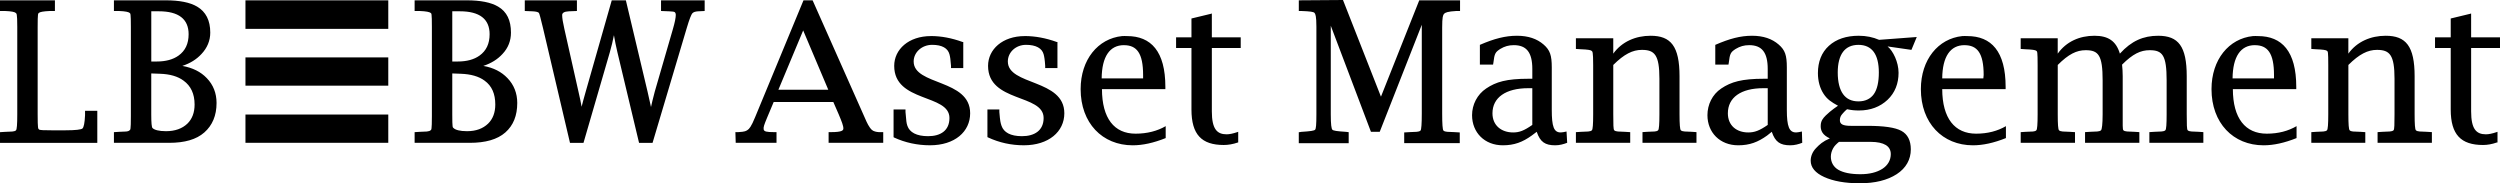
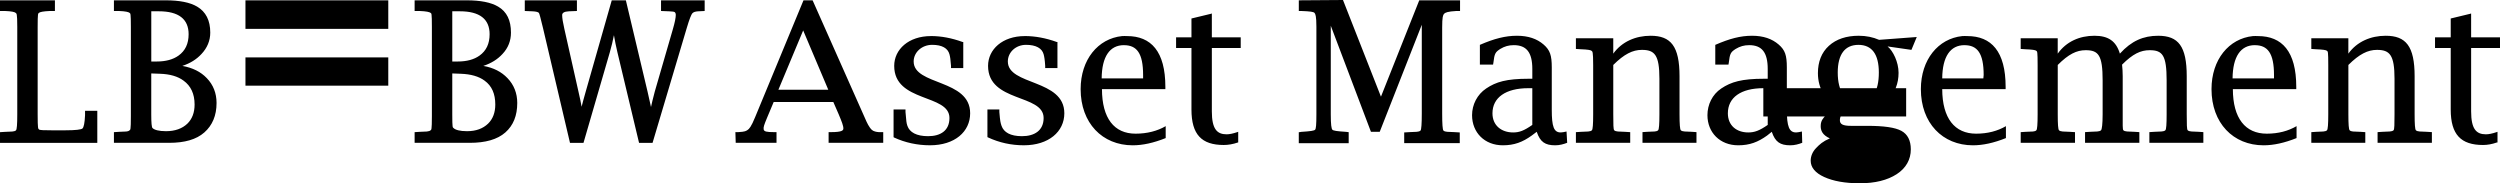
<svg xmlns="http://www.w3.org/2000/svg" id="svg2845" viewBox="0 0 1016.47 74.53">
  <defs>
    <style>.cls-1{stroke-width:0px;}</style>
  </defs>
-   <path id="path2493" class="cls-1" d="m546.07,0l-17.99.13v4.34h1.02c3.65.13,4.95.33,5.36.77.38.41.77,1.32.77,5.62v35.61c0,4.28-.16,5.82-.51,6.25-.37.43-1.83.65-5.62.89,0,0-.77.13-.77.13h-.26v4.47h20.29v-4.47l-1.02-.13c-3.79-.24-5.26-.46-5.62-.89-.37-.43-.64-1.98-.64-6.25V10.46l16.33,43.13h3.57s16.01-40.79,17.1-43.52v36.12c0,4.14-.17,6.52-.51,6.89-.29.3-.91.47-1.53.51-1.22.08-1.44.08-2.94.13l-2.17.13v4.34h22.59v-4.34l-2.17-.13c-1.49-.05-1.74-.05-2.94-.13-.63-.04-1.25-.21-1.53-.51-.35-.37-.51-2.75-.51-6.89V11.23c0-4.28.32-5.13.77-5.62.46-.5,1.47-.95,5.1-1.15.02-.01,1.4,0,1.4,0V.13h-16.59l-15.57,39.18-15.44-39.31ZM0,.13v4.34h2.04c2.68.1,3.98.41,4.34.77.34.34.64-.06.64,5.74v35.48c0,4.14-.16,6.14-.51,6.51-.28.31-.91.47-1.53.51-1.21.08-1.45.08-2.94.13l-2.04.13v4.34h39.56v-13.02h-4.98v1.79c-.14,3.2-.54,4.88-1.02,5.36-.47.48-2.79.77-7.02.77h-5.49c-3.19,0-4.96-.03-5.23-.38-.3-.35-.51-.08-.51-6.13V10.98c0-5.8.18-5.41.51-5.74.36-.36,1.79-.66,4.47-.77h2.04V.13H0ZM46.32.13v4.34h2.04c2.69.1,3.94.42,4.34.77.33.28.51,0,.51,5.74v36.24c0,5.88-.22,5.46-.51,5.74-.26.26-.63.43-1.4.51-.48.05-1.45.08-2.94.13l-2.04.13v4.34h22.46c6.32,0,11.03-1.35,14.29-4.21,3.26-2.87,4.98-6.86,4.98-12,0-3.93-1.33-7.36-3.96-10.08-2.46-2.6-5.82-4.25-9.95-4.98,3.19-1.07,5.75-2.64,7.78-4.85,2.33-2.47,3.57-5.42,3.57-8.68,0-5-1.8-8.49-5.36-10.59-2.87-1.7-7.17-2.55-12.76-2.55h-21.06ZM99.8.13v11.61h58.07V.13h-58.07ZM168.58.13v4.34h2.04c2.69.1,4.05.42,4.47.77.33.28.51-.08.51,5.74v36.24c0,5.86-.23,5.46-.51,5.74-.26.26-.77.43-1.53.51-.48.05-1.44.08-2.94.13l-2.04.13v4.34h22.46c6.32,0,11.16-1.35,14.42-4.21,3.26-2.87,4.85-6.86,4.85-12,0-3.93-1.34-7.36-3.96-10.08-2.47-2.6-5.7-4.25-9.83-4.98,3.19-1.07,5.76-2.64,7.78-4.85,2.34-2.47,3.45-5.42,3.45-8.68,0-5-1.66-8.49-5.23-10.59-2.87-1.7-7.16-2.55-12.76-2.55h-21.18Zm44.79,0v4.34l3.19.13c1.34.07,2.15.25,2.55.64.15.15.74,2.18,1.66,6.13l10.98,46.71h5.49l10.72-36.88c.65-2.26,1.2-4.56,1.66-6.89.41,2.41.88,4.72,1.4,6.89l8.81,36.88h5.49l13.91-46.71c1.06-3.58,1.85-5.55,2.3-6,.44-.44,1.16-.71,2.3-.77l2.68-.13V.13h-17.74v4.34l3.32.13c1.31.05,2.06.14,2.3.38.27.26.38.67.38,1.02,0,1.18-.38,3.09-1.15,5.74l-7.4,25.52c-.76,2.88-1.27,5-1.53,6.25-.56-2.61-1.04-4.74-1.4-6.25L254.47.13h-5.74l-10.59,37.14c-.79,2.78-1.35,4.81-1.66,6.13-.26-1.57-.7-3.6-1.28-6.13l-5.74-25.52c-.58-2.55-.89-4.38-.89-5.62,0-.87.79-1.43,2.68-1.53l3.32-.13V.13h-21.18Zm113.32,0l-19.65,47.47c-1.6,3.96-2.45,4.82-3.06,5.23-.58.38-1.03.77-3.83.89h-1.15l.13,4.34h16.59v-4.34h-1.02c-3.03,0-4.07-.22-4.21-1.15-.14-.88.18-1.78,1.4-4.72l2.68-6.38h24.25l2.17,4.98c1.22,2.91,1.97,4.76,1.91,5.87-.04.68-.52,1.4-4.98,1.4h-1.02v4.34h22.21v-4.34h-1.79c-.95-.05-2.16-.31-2.81-.89-1.19-1.08-2.17-3.32-2.17-3.32-5.41-12.2-21.95-49.39-21.95-49.39h-3.7ZM61.51,4.59h3.06c8.09,0,12.12,3.17,12.12,9.32,0,3.91-1.39,6.74-4.08,8.68-2.24,1.61-5.21,2.42-8.93,2.42h-2.17V4.59Zm122.38,0h3.06c8.09,0,12.12,3.17,12.12,9.32,0,3.91-1.39,6.74-4.08,8.68-2.24,1.61-5.2,2.42-8.93,2.42h-2.17V4.59Zm308.83.89l-.38.13-7.91,1.91v7.66h-6.25v4.34h6.25v25.01c0,10.22,4.17,14.42,13.14,14.42,1.79,0,3.77-.33,5.74-1.02h.13v-4.34l-.38.13c-1.71.58-3.14.89-4.34.89-3.93,0-6-2.19-6-9.32v-25.78h11.74v-4.34h-11.74V5.49Zm512,0l-.38.13-7.91,1.91v7.66h-6.38v4.34h6.38v25.01c0,10.22,4.17,14.42,13.14,14.42,1.8,0,3.64-.33,5.62-1.02h.26v-4.34l-.38.13c-1.7.58-3.15.89-4.34.89-3.94,0-6-2.19-6-9.32v-25.78h11.74v-4.34h-11.74V5.49Zm-678.16,6.89l10.21,24.12h-20.29l10.08-24.12Zm290.2,2.17c-4.7,0-9.23,1.17-15.06,3.7v8.04h5.36l.13-.77c.44-3.82.81-4.31,2.81-5.62,1.73-1.04,3.4-1.53,5.49-1.53,5.13,0,7.53,2.91,7.53,9.7v3.96h-1.53c-8.95,0-13.22,1.26-17.23,3.96-3.65,2.43-5.74,6.58-5.74,10.85,0,7.06,5.1,12.25,12.51,12.25,4.65,0,8.03-1.29,11.74-3.96.65-.47,2.04-1.53,2.04-1.53,1.4,4.16,3.44,5.49,7.53,5.49,1.74,0,3.37-.45,4.85-1.02l-.26-4.59c-.84.22-1.9.37-2.3.38-2.87.06-3.7-2.4-3.7-9.19v-17.23c0-4.96-.72-7.05-3.32-9.32-2.71-2.35-6.24-3.57-10.85-3.57Zm54.36,0c-6.03,0-11.66,2.35-15.19,7.27v-6.25h-15.19v4.34l2.04.13c2.68.1,3.98.29,4.34.64.35.34.64.07.64,5.87v19.91c0,4.13-.16,6.14-.51,6.51-.28.31-.91.47-1.53.51-1.21.08-1.45.09-2.94.13l-2.04.13v4.34h22.08v-4.34l-2.04-.13c-1.49-.04-1.73-.05-2.94-.13-.62-.04-1.25-.2-1.53-.51-.35-.37-.38-2.37-.38-6.51v-20.04c4.41-4.4,7.88-6.13,11.61-6.13,5.21,0,7.15,2.03,7.15,11.74v14.42c0,4.13-.17,6.14-.51,6.51-.29.31-.78.47-1.4.51-1.21.08-1.57.09-3.06.13l-1.91.13v4.34h21.95v-4.34l-1.91-.13c-1.49-.04-1.73-.05-2.94-.13-.62-.04-1.25-.2-1.53-.51-.33-.37-.51-2.37-.51-6.51v-15.44c0-12.23-3.55-16.46-11.74-16.46Zm41.22,0c-4.7,0-9.11,1.17-14.93,3.7v8.04h5.36l.13-.77c.44-3.82.81-4.31,2.81-5.62,1.75-1.04,3.39-1.53,5.49-1.53,5.13,0,7.53,2.91,7.53,9.7v3.96h-1.53c-8.96,0-13.35,1.26-17.36,3.96-3.65,2.43-5.62,6.58-5.62,10.85,0,7.06,5.1,12.25,12.51,12.25,4.65,0,8.02-1.29,11.74-3.96.64-.47,1.91-1.53,1.91-1.53,1.4,4.16,3.44,5.49,7.53,5.49,1.75,0,3.39-.45,4.85-1.02l-.13-4.59c-.85.22-1.91.37-2.3.38-2.87.06-3.83-2.4-3.83-9.19v-17.23c0-4.96-.7-7.05-3.32-9.32-2.71-2.35-6.24-3.57-10.85-3.57Zm43.39,0c-5.03,0-9.12,1.36-12.12,4.08-3.01,2.72-4.47,6.54-4.47,11.1,0,3.24.81,6.15,2.3,8.42,1.49,2.27,3.13,3.35,5.87,4.85,0,0-2.91,1.9-4.98,3.96-1.21,1.2-1.92,2.2-2.04,3.83-.18,2.32.74,4.14,3.7,5.49-2.88,1.23-4.19,2.46-5.62,3.96-1.44,1.49-2.17,3.32-2.17,5.1,0,2.75,1.85,4.98,5.49,6.64,3.64,1.66,8.45,2.55,14.42,2.55,6.28,0,11.26-1.25,15.06-3.7,3.81-2.46,5.74-6,5.74-10.08,0-3.64-1.31-6.15-3.83-7.53-2.52-1.38-7.13-2.04-13.78-2.04h-6.64c-3.33,0-4.65-.62-4.59-2.42.03-.9.29-1.58.89-2.3,1.29-1.53,2.04-2.04,2.04-2.04,1.84.39,3.07.51,4.85.51,4.67,0,8.59-1.5,11.61-4.34,3.01-2.85,4.47-6.62,4.47-10.98,0-4.36-2.26-8.94-4.47-10.72l9.7,1.4,2.17-5.23-15.31,1.15c-2.47-1.08-5.24-1.66-8.3-1.66Zm95.84,0c-6.03,0-11.42,2.35-14.93,7.27v-6.25h-15.06v4.34l1.91.13c2.69.1,4.1.29,4.47.64.34.34.51.07.51,5.87v19.91c0,4.13-.17,6.14-.51,6.51-.29.31-.78.47-1.4.51-1.21.08-1.58.09-3.06.13l-1.91.13v4.34h22.08v-4.34l-2.04-.13c-1.49-.04-1.73-.05-2.94-.13-.61-.04-1.26-.2-1.53-.51-.36-.37-.51-2.37-.51-6.51v-20.04c4.41-4.4,7.64-6,11.36-6,5.2,0,6.89,2.05,6.89,12.25v13.78c0,4.13-.3,6.14-.64,6.51-.29.31-.91.47-1.53.51-1.2.08-1.44.09-2.94.13l-2.04.13v4.34h22.08v-4.34l-2.04-.13c-1.49-.04-1.73-.05-2.94-.13-.63-.04-1.25-.2-1.53-.51-.34-.37-.26-2.37-.26-6.51v-15.44c0-1.74-.11-3.3-.26-4.72,4.38-4.37,7.51-5.87,11.23-5.87,5.21,0,6.89,2.05,6.89,12.25v13.78c0,4.13-.15,6.14-.51,6.51-.28.31-.91.47-1.53.51-1.2.08-1.44.09-2.94.13l-2.04.13v4.34h21.95v-4.34l-1.91-.13c-1.49-.04-1.73-.05-2.94-.13-.61-.04-1.25-.2-1.53-.51-.34-.37-.38-2.37-.38-6.51v-15.44c0-12.23-3.43-16.46-11.61-16.46-6.03,0-10.87,2.09-15.57,7.27-1.55-5.14-4.74-7.27-10.34-7.27Zm118.43,0c-6.03,0-11.67,2.35-15.19,7.27v-6.25h-15.06v4.34l1.91.13c2.69.1,4.11.29,4.47.64.35.34.51.07.51,5.87v19.91c0,4.13-.17,6.14-.51,6.51-.29.31-.91.47-1.53.51-1.2.08-1.44.09-2.94.13l-1.91.13v4.34h21.95v-4.34l-1.91-.13c-1.49-.04-1.86-.05-3.06-.13-.61-.04-1.12-.2-1.4-.51-.35-.37-.51-2.37-.51-6.51v-20.04c4.42-4.4,7.88-6.13,11.61-6.13,5.2,0,7.15,2.03,7.15,11.74v14.42c0,4.13-.04,6.14-.38,6.51-.29.31-.9.47-1.53.51-1.2.08-1.46.09-2.94.13l-2.04.13v4.34h22.08v-4.34l-2.04-.13c-1.49-.04-1.74-.05-2.94-.13-.62-.04-1.25-.2-1.53-.51-.35-.37-.51-2.37-.51-6.51v-15.44c0-12.23-3.55-16.46-11.74-16.46Zm-591.5.13c-9.06,0-14.93,5.41-14.93,12.12,0,14.97,22.46,11.33,22.46,21.18,0,5.1-3.58,7.4-8.68,7.4-4.71,0-7.51-1.57-8.42-4.21-.44-1.33-.42-1.74-.77-5.62,0-.01,0-1.02,0-1.02h-4.85v11.23l.13.13c4.58,2.13,9.57,3.19,14.68,3.19,10.09,0,16.33-5.53,16.33-13.02,0-13.99-22.97-11.21-22.97-21.06,0-3.66,3.25-6.76,7.53-6.76,4.08,0,6.38,1.43,7.02,3.83.27.94.47,2.22.64,4.72v.89h4.98v-10.59h-.26c-4.46-1.62-8.71-2.42-12.89-2.42Zm38.16,0c-9.07,0-14.93,5.41-14.93,12.12,0,14.97,22.59,11.33,22.59,21.18,0,5.1-3.71,7.4-8.81,7.4-4.7,0-7.39-1.57-8.3-4.21-.44-1.33-.56-1.74-.89-5.62,0-.01,0-1.02,0-1.02h-4.85v11.23l.26.13c4.57,2.13,9.44,3.19,14.55,3.19,10.09,0,16.46-5.53,16.46-13.02,0-13.99-22.97-11.21-22.97-21.06,0-3.66,3.13-6.76,7.4-6.76,4.09,0,6.5,1.43,7.15,3.83.26.94.49,2.22.64,4.72v.89h4.98v-10.59h-.26c-4.46-1.62-8.85-2.42-13.02-2.42Zm39.56,0c-9.81,1.01-16.85,9.58-16.85,21.57,0,13.78,8.8,22.84,21.18,22.84,4.04,0,8.49-.97,13.4-2.94v-4.85c-3.37,1.96-7.48,3.06-12.25,3.06-8.68,0-13.63-6.22-13.66-18.12h25.78v-.89c0-14.47-5.84-20.67-15.57-20.67-.68,0-1.39-.07-2.04,0Zm341.63,0c-9.81,1.01-16.85,9.58-16.85,21.57,0,13.78,8.8,22.84,21.18,22.84,4.04,0,8.5-.97,13.4-2.94v-4.85c-3.36,1.96-7.36,3.06-12.12,3.06-8.68,0-13.75-6.22-13.78-18.12h25.78v-.89c0-14.47-5.84-20.67-15.57-20.67-.68,0-1.39-.07-2.04,0Zm118.17,0c-9.81,1.01-16.85,9.58-16.85,21.57,0,13.78,8.8,22.84,21.18,22.84,4.04,0,8.49-.97,13.4-2.94v-4.85c-3.36,1.96-7.36,3.06-12.12,3.06-8.69,0-13.76-6.22-13.78-18.12h25.78v-.89c0-14.47-5.83-20.67-15.57-20.67-.68,0-1.39-.07-2.04,0Zm-160.41,3.57c5.5,0,8.3,3.84,8.3,11.23,0,3.85-.66,6.88-2.04,8.81-1.37,1.92-3.49,2.94-6.25,2.94-2.77,0-4.86-1-6.25-2.94-1.41-1.94-2.17-4.94-2.17-8.81,0-3.69.76-6.59,2.17-8.42,1.39-1.83,3.46-2.81,6.25-2.81Zm-298.62.13c5.18,0,7.78,3.22,7.78,12.12,0,0,.01.91,0,1.4h-16.85c.08-8.91,3.31-13.53,9.06-13.53Zm341.76,0c5.17,0,7.78,3.22,7.78,12.12,0,0-.11.91-.13,1.4h-16.72c.08-8.91,3.31-13.53,9.06-13.53Zm118.05,0c5.17,0,7.78,3.22,7.78,12.12,0,0,.01.91,0,1.4h-16.85c.09-8.91,3.31-13.53,9.06-13.53ZM99.8,23.35v11.49h58.07v-11.49h-58.07Zm-38.29,6.51l3.57.13c4.02.14,7.2,1.04,9.57,2.81,2.94,2.13,4.47,5.35,4.47,9.7,0,3.28-1,5.9-2.94,7.78-2.08,1.99-5,3.06-8.68,3.06-2.89,0-4.72-.51-5.49-1.28-.34-.33-.51-2.08-.51-5.49v-16.72Zm122.38,0l3.45.13c4.03.14,7.33,1.04,9.7,2.81,2.95,2.13,4.34,5.35,4.34,9.7,0,3.28-1,5.9-2.94,7.78-2.09,1.99-4.86,3.06-8.55,3.06-2.89,0-4.71-.51-5.49-1.28-.34-.33-.51.06-.51-5.49v-16.72Zm437.47,6h1.66v14.93c-3.38,2.35-5.26,3.06-7.78,3.06-4.78,0-8.42-2.83-8.42-7.78,0-6.42,5.42-10.21,14.55-10.21Zm95.59,0h1.79v14.93c-3.39,2.35-5.39,3.06-7.91,3.06-4.79,0-8.3-2.83-8.3-7.78,0-6.42,5.29-10.21,14.42-10.21ZM99.8,46.58v11.49h58.07v-11.49h-58.07Zm647.91,11.1h12.89c2.73,0,4.78.46,6.13,1.28,1.35.82,2.04,2.07,2.04,3.7,0,2.42-1.19,4.57-3.45,6-2.24,1.41-5.16,2.17-8.93,2.17-3.97,0-6.95-.64-8.93-1.79-1.98-1.14-3.06-3.07-3.06-5.36,0-1.2.37-2.34.89-3.32.58-1.09,1.46-1.88,2.42-2.68Z" />
+   <path id="path2493" class="cls-1" d="m546.07,0l-17.99.13v4.34h1.02c3.65.13,4.95.33,5.36.77.38.41.77,1.32.77,5.62v35.61c0,4.28-.16,5.82-.51,6.25-.37.43-1.83.65-5.62.89,0,0-.77.13-.77.13h-.26v4.47h20.29v-4.47l-1.02-.13c-3.79-.24-5.26-.46-5.62-.89-.37-.43-.64-1.98-.64-6.25V10.46l16.33,43.13h3.57s16.01-40.79,17.1-43.52v36.12c0,4.14-.17,6.52-.51,6.89-.29.3-.91.47-1.53.51-1.22.08-1.44.08-2.94.13l-2.17.13v4.34h22.59v-4.34l-2.17-.13c-1.49-.05-1.74-.05-2.94-.13-.63-.04-1.25-.21-1.53-.51-.35-.37-.51-2.75-.51-6.89V11.23c0-4.28.32-5.13.77-5.62.46-.5,1.47-.95,5.1-1.15.02-.01,1.4,0,1.4,0V.13h-16.59l-15.57,39.18-15.44-39.31ZM0,.13v4.34h2.04c2.68.1,3.98.41,4.34.77.34.34.64-.06.64,5.74v35.48c0,4.14-.16,6.14-.51,6.51-.28.31-.91.47-1.53.51-1.21.08-1.45.08-2.94.13l-2.04.13v4.34h39.56v-13.02h-4.98v1.79c-.14,3.2-.54,4.88-1.02,5.36-.47.48-2.79.77-7.02.77h-5.49c-3.19,0-4.96-.03-5.23-.38-.3-.35-.51-.08-.51-6.13V10.98c0-5.8.18-5.41.51-5.74.36-.36,1.79-.66,4.47-.77h2.04V.13H0ZM46.32.13v4.34h2.04c2.69.1,3.94.42,4.34.77.33.28.51,0,.51,5.74v36.24c0,5.88-.22,5.46-.51,5.74-.26.26-.63.43-1.4.51-.48.05-1.45.08-2.94.13l-2.04.13v4.34h22.46c6.32,0,11.03-1.35,14.29-4.21,3.26-2.87,4.98-6.86,4.98-12,0-3.93-1.33-7.36-3.96-10.08-2.46-2.6-5.82-4.25-9.95-4.98,3.19-1.07,5.75-2.64,7.78-4.85,2.33-2.47,3.57-5.42,3.57-8.68,0-5-1.8-8.49-5.36-10.59-2.87-1.7-7.17-2.55-12.76-2.55h-21.06ZM99.8.13v11.61h58.07V.13h-58.07ZM168.58.13v4.34h2.04c2.69.1,4.05.42,4.47.77.33.28.51-.08.51,5.74v36.24c0,5.86-.23,5.46-.51,5.74-.26.26-.77.43-1.53.51-.48.05-1.44.08-2.94.13l-2.04.13v4.34h22.46c6.32,0,11.16-1.35,14.42-4.21,3.26-2.87,4.85-6.86,4.85-12,0-3.93-1.34-7.36-3.96-10.08-2.47-2.6-5.7-4.25-9.83-4.98,3.19-1.07,5.76-2.64,7.78-4.85,2.34-2.47,3.45-5.42,3.45-8.68,0-5-1.66-8.49-5.23-10.59-2.87-1.7-7.16-2.55-12.76-2.55h-21.18Zm44.79,0v4.34l3.19.13c1.34.07,2.15.25,2.55.64.15.15.74,2.18,1.66,6.13l10.98,46.71h5.49l10.72-36.88c.65-2.26,1.2-4.56,1.66-6.89.41,2.41.88,4.72,1.4,6.89l8.81,36.88h5.49l13.91-46.71c1.06-3.58,1.85-5.55,2.3-6,.44-.44,1.16-.71,2.3-.77l2.68-.13V.13h-17.74v4.34l3.32.13c1.31.05,2.06.14,2.3.38.27.26.38.67.38,1.02,0,1.18-.38,3.09-1.15,5.74l-7.4,25.52c-.76,2.88-1.27,5-1.53,6.25-.56-2.61-1.04-4.74-1.4-6.25L254.47.13h-5.74l-10.59,37.14c-.79,2.78-1.35,4.81-1.66,6.13-.26-1.57-.7-3.6-1.28-6.13l-5.74-25.52c-.58-2.55-.89-4.38-.89-5.62,0-.87.79-1.43,2.68-1.53l3.32-.13V.13h-21.18Zm113.32,0l-19.65,47.47c-1.6,3.96-2.45,4.82-3.06,5.23-.58.38-1.03.77-3.83.89h-1.15l.13,4.34h16.59v-4.34h-1.02c-3.03,0-4.07-.22-4.21-1.15-.14-.88.18-1.78,1.4-4.72l2.68-6.38h24.25l2.17,4.98c1.22,2.91,1.97,4.76,1.91,5.87-.04.68-.52,1.4-4.98,1.4h-1.02v4.34h22.21v-4.34h-1.79c-.95-.05-2.16-.31-2.81-.89-1.19-1.08-2.17-3.32-2.17-3.32-5.41-12.2-21.95-49.39-21.95-49.39h-3.7ZM61.51,4.59h3.06c8.09,0,12.12,3.17,12.12,9.32,0,3.91-1.39,6.74-4.08,8.68-2.24,1.61-5.21,2.42-8.93,2.42h-2.17V4.59Zm122.38,0h3.06c8.09,0,12.12,3.17,12.12,9.32,0,3.91-1.39,6.74-4.08,8.68-2.24,1.61-5.2,2.42-8.93,2.42h-2.17V4.59Zm308.83.89l-.38.13-7.91,1.91v7.66h-6.25v4.34h6.25v25.01c0,10.22,4.17,14.42,13.14,14.42,1.79,0,3.77-.33,5.74-1.02h.13v-4.34l-.38.13c-1.71.58-3.14.89-4.34.89-3.93,0-6-2.19-6-9.32v-25.78h11.74v-4.34h-11.74V5.49Zm512,0l-.38.13-7.91,1.91v7.66h-6.38v4.34h6.38v25.01c0,10.22,4.17,14.42,13.14,14.42,1.8,0,3.64-.33,5.62-1.02h.26v-4.34l-.38.13c-1.7.58-3.15.89-4.34.89-3.94,0-6-2.19-6-9.32v-25.78h11.74v-4.34h-11.74V5.49Zm-678.16,6.89l10.21,24.12h-20.29l10.08-24.12Zm290.2,2.17c-4.7,0-9.23,1.17-15.06,3.7v8.04h5.36l.13-.77c.44-3.82.81-4.31,2.81-5.62,1.73-1.04,3.4-1.53,5.49-1.53,5.13,0,7.53,2.91,7.53,9.7v3.96h-1.53c-8.95,0-13.22,1.26-17.23,3.96-3.65,2.43-5.74,6.58-5.74,10.85,0,7.06,5.1,12.25,12.51,12.25,4.65,0,8.03-1.29,11.74-3.96.65-.47,2.04-1.53,2.04-1.53,1.4,4.16,3.44,5.49,7.53,5.49,1.74,0,3.37-.45,4.85-1.02l-.26-4.59c-.84.22-1.9.37-2.3.38-2.87.06-3.7-2.4-3.7-9.19v-17.23c0-4.96-.72-7.05-3.32-9.32-2.71-2.35-6.24-3.57-10.85-3.57Zm54.36,0c-6.03,0-11.66,2.35-15.19,7.27v-6.25h-15.19v4.34l2.04.13c2.68.1,3.98.29,4.34.64.35.34.64.07.64,5.87v19.91c0,4.13-.16,6.14-.51,6.51-.28.31-.91.47-1.53.51-1.21.08-1.45.09-2.94.13l-2.04.13v4.34h22.08v-4.34l-2.04-.13c-1.49-.04-1.73-.05-2.94-.13-.62-.04-1.25-.2-1.53-.51-.35-.37-.38-2.37-.38-6.51v-20.04c4.41-4.4,7.88-6.13,11.61-6.13,5.21,0,7.15,2.03,7.15,11.74v14.42c0,4.13-.17,6.14-.51,6.51-.29.31-.78.47-1.4.51-1.21.08-1.57.09-3.06.13l-1.91.13v4.34h21.95v-4.34l-1.91-.13c-1.49-.04-1.73-.05-2.94-.13-.62-.04-1.25-.2-1.53-.51-.33-.37-.51-2.37-.51-6.51v-15.44c0-12.23-3.55-16.46-11.74-16.46Zm41.22,0c-4.7,0-9.11,1.17-14.93,3.7v8.04h5.36l.13-.77c.44-3.82.81-4.31,2.81-5.62,1.75-1.04,3.39-1.53,5.49-1.53,5.13,0,7.53,2.91,7.53,9.7v3.96h-1.53c-8.96,0-13.35,1.26-17.36,3.96-3.65,2.43-5.62,6.58-5.62,10.85,0,7.06,5.1,12.25,12.51,12.25,4.65,0,8.02-1.29,11.74-3.96.64-.47,1.91-1.53,1.91-1.53,1.4,4.16,3.44,5.49,7.53,5.49,1.75,0,3.39-.45,4.85-1.02l-.13-4.59c-.85.22-1.91.37-2.3.38-2.87.06-3.83-2.4-3.83-9.19v-17.23c0-4.96-.7-7.05-3.32-9.32-2.71-2.35-6.24-3.57-10.85-3.57Zm43.39,0c-5.03,0-9.12,1.36-12.12,4.08-3.01,2.72-4.47,6.54-4.47,11.1,0,3.24.81,6.15,2.3,8.42,1.49,2.27,3.13,3.35,5.87,4.85,0,0-2.91,1.9-4.98,3.96-1.21,1.2-1.92,2.2-2.04,3.83-.18,2.32.74,4.14,3.7,5.49-2.88,1.23-4.19,2.46-5.62,3.96-1.44,1.49-2.17,3.32-2.17,5.1,0,2.75,1.85,4.98,5.49,6.64,3.64,1.66,8.45,2.55,14.42,2.55,6.28,0,11.26-1.25,15.06-3.7,3.81-2.46,5.74-6,5.74-10.08,0-3.64-1.31-6.15-3.83-7.53-2.52-1.38-7.13-2.04-13.78-2.04h-6.64c-3.33,0-4.65-.62-4.59-2.42.03-.9.29-1.58.89-2.3,1.29-1.53,2.04-2.04,2.04-2.04,1.84.39,3.07.51,4.85.51,4.67,0,8.59-1.5,11.61-4.34,3.01-2.85,4.47-6.62,4.47-10.98,0-4.36-2.26-8.94-4.47-10.72l9.7,1.4,2.17-5.23-15.31,1.15c-2.47-1.08-5.24-1.66-8.3-1.66Zm95.84,0c-6.03,0-11.42,2.35-14.93,7.27v-6.25h-15.06v4.34l1.91.13c2.69.1,4.1.29,4.47.64.34.34.51.07.51,5.87v19.91c0,4.13-.17,6.14-.51,6.51-.29.31-.78.47-1.4.51-1.21.08-1.58.09-3.06.13l-1.91.13v4.34h22.08v-4.34l-2.04-.13c-1.49-.04-1.73-.05-2.94-.13-.61-.04-1.26-.2-1.53-.51-.36-.37-.51-2.37-.51-6.51v-20.04c4.41-4.4,7.64-6,11.36-6,5.2,0,6.89,2.05,6.89,12.25v13.78c0,4.13-.3,6.14-.64,6.51-.29.31-.91.47-1.53.51-1.2.08-1.44.09-2.94.13l-2.04.13v4.34h22.08v-4.34l-2.04-.13c-1.49-.04-1.73-.05-2.94-.13-.63-.04-1.25-.2-1.53-.51-.34-.37-.26-2.37-.26-6.51v-15.44c0-1.74-.11-3.3-.26-4.72,4.38-4.37,7.51-5.87,11.23-5.87,5.21,0,6.89,2.05,6.89,12.25v13.78c0,4.13-.15,6.14-.51,6.51-.28.31-.91.47-1.53.51-1.2.08-1.44.09-2.94.13l-2.04.13v4.34h21.95v-4.34l-1.91-.13c-1.49-.04-1.73-.05-2.94-.13-.61-.04-1.25-.2-1.53-.51-.34-.37-.38-2.37-.38-6.51v-15.44c0-12.23-3.43-16.46-11.61-16.46-6.03,0-10.87,2.09-15.57,7.27-1.55-5.14-4.74-7.27-10.34-7.27Zm118.43,0c-6.03,0-11.67,2.35-15.19,7.27v-6.25h-15.06v4.34l1.91.13c2.69.1,4.11.29,4.47.64.35.34.51.07.51,5.87v19.91c0,4.13-.17,6.14-.51,6.51-.29.31-.91.47-1.53.51-1.2.08-1.44.09-2.94.13l-1.91.13v4.34h21.95v-4.34l-1.91-.13c-1.49-.04-1.86-.05-3.06-.13-.61-.04-1.12-.2-1.4-.51-.35-.37-.51-2.37-.51-6.51v-20.04c4.42-4.4,7.88-6.13,11.61-6.13,5.2,0,7.15,2.03,7.15,11.74v14.42c0,4.13-.04,6.14-.38,6.51-.29.31-.9.47-1.53.51-1.2.08-1.46.09-2.94.13l-2.04.13v4.34h22.08v-4.34l-2.04-.13c-1.49-.04-1.74-.05-2.94-.13-.62-.04-1.25-.2-1.53-.51-.35-.37-.51-2.37-.51-6.51v-15.44c0-12.23-3.55-16.46-11.74-16.46Zm-591.5.13c-9.06,0-14.93,5.41-14.93,12.12,0,14.97,22.46,11.33,22.46,21.18,0,5.1-3.58,7.4-8.68,7.4-4.71,0-7.51-1.57-8.42-4.21-.44-1.33-.42-1.74-.77-5.62,0-.01,0-1.02,0-1.02h-4.85v11.23l.13.13c4.58,2.13,9.57,3.19,14.68,3.19,10.09,0,16.33-5.53,16.33-13.02,0-13.99-22.97-11.21-22.97-21.06,0-3.66,3.25-6.76,7.53-6.76,4.08,0,6.38,1.43,7.02,3.83.27.94.47,2.22.64,4.72v.89h4.98v-10.59h-.26c-4.46-1.62-8.71-2.42-12.89-2.42Zm38.16,0c-9.07,0-14.93,5.41-14.93,12.12,0,14.97,22.59,11.33,22.59,21.18,0,5.1-3.71,7.4-8.81,7.4-4.7,0-7.39-1.57-8.3-4.21-.44-1.33-.56-1.74-.89-5.62,0-.01,0-1.02,0-1.02h-4.85v11.23l.26.13c4.57,2.13,9.44,3.19,14.55,3.19,10.09,0,16.46-5.53,16.46-13.02,0-13.99-22.97-11.21-22.97-21.06,0-3.66,3.13-6.76,7.4-6.76,4.09,0,6.5,1.43,7.15,3.83.26.94.49,2.22.64,4.72v.89h4.98v-10.59h-.26c-4.46-1.62-8.85-2.42-13.02-2.42Zm39.56,0c-9.81,1.01-16.85,9.58-16.85,21.57,0,13.78,8.8,22.84,21.18,22.84,4.04,0,8.49-.97,13.4-2.94v-4.85c-3.37,1.96-7.48,3.06-12.25,3.06-8.68,0-13.63-6.22-13.66-18.12h25.78v-.89c0-14.47-5.84-20.67-15.57-20.67-.68,0-1.39-.07-2.04,0Zm341.63,0c-9.81,1.01-16.85,9.58-16.85,21.57,0,13.78,8.8,22.84,21.18,22.84,4.04,0,8.5-.97,13.4-2.94v-4.85c-3.36,1.96-7.36,3.06-12.12,3.06-8.68,0-13.75-6.22-13.78-18.12h25.78v-.89c0-14.47-5.84-20.67-15.57-20.67-.68,0-1.39-.07-2.04,0Zm118.17,0c-9.81,1.01-16.85,9.58-16.85,21.57,0,13.78,8.8,22.84,21.18,22.84,4.04,0,8.49-.97,13.4-2.94v-4.85c-3.36,1.96-7.36,3.06-12.12,3.06-8.69,0-13.76-6.22-13.78-18.12h25.78v-.89c0-14.47-5.83-20.67-15.57-20.67-.68,0-1.39-.07-2.04,0Zm-160.41,3.57c5.5,0,8.3,3.84,8.3,11.23,0,3.85-.66,6.88-2.04,8.81-1.37,1.92-3.49,2.94-6.25,2.94-2.77,0-4.86-1-6.25-2.94-1.41-1.94-2.17-4.94-2.17-8.81,0-3.69.76-6.59,2.17-8.42,1.39-1.83,3.46-2.81,6.25-2.81Zm-298.62.13c5.18,0,7.78,3.22,7.78,12.12,0,0,.01.91,0,1.4h-16.85c.08-8.91,3.31-13.53,9.06-13.53Zm341.76,0c5.17,0,7.78,3.22,7.78,12.12,0,0-.11.91-.13,1.4h-16.72c.08-8.91,3.31-13.53,9.06-13.53Zm118.05,0c5.17,0,7.78,3.22,7.78,12.12,0,0,.01.91,0,1.4h-16.85c.09-8.91,3.31-13.53,9.06-13.53ZM99.8,23.35v11.49h58.07v-11.49h-58.07Zm-38.29,6.51l3.57.13c4.02.14,7.2,1.04,9.57,2.81,2.94,2.13,4.47,5.35,4.47,9.7,0,3.28-1,5.9-2.94,7.78-2.08,1.99-5,3.06-8.68,3.06-2.89,0-4.72-.51-5.49-1.28-.34-.33-.51-2.08-.51-5.49v-16.72Zm122.38,0l3.45.13c4.03.14,7.33,1.04,9.7,2.81,2.95,2.13,4.34,5.35,4.34,9.7,0,3.28-1,5.9-2.94,7.78-2.09,1.99-4.86,3.06-8.55,3.06-2.89,0-4.71-.51-5.49-1.28-.34-.33-.51.06-.51-5.49v-16.72Zm437.47,6h1.66v14.93c-3.38,2.35-5.26,3.06-7.78,3.06-4.78,0-8.42-2.83-8.42-7.78,0-6.42,5.42-10.21,14.55-10.21Zm95.59,0h1.79v14.93c-3.39,2.35-5.39,3.06-7.91,3.06-4.79,0-8.3-2.83-8.3-7.78,0-6.42,5.29-10.21,14.42-10.21Zv11.49h58.07v-11.49h-58.07Zm647.91,11.1h12.89c2.73,0,4.78.46,6.13,1.28,1.35.82,2.04,2.07,2.04,3.7,0,2.42-1.19,4.57-3.45,6-2.24,1.41-5.16,2.17-8.93,2.17-3.97,0-6.95-.64-8.93-1.79-1.98-1.14-3.06-3.07-3.06-5.36,0-1.2.37-2.34.89-3.32.58-1.09,1.46-1.88,2.42-2.68Z" />
</svg>